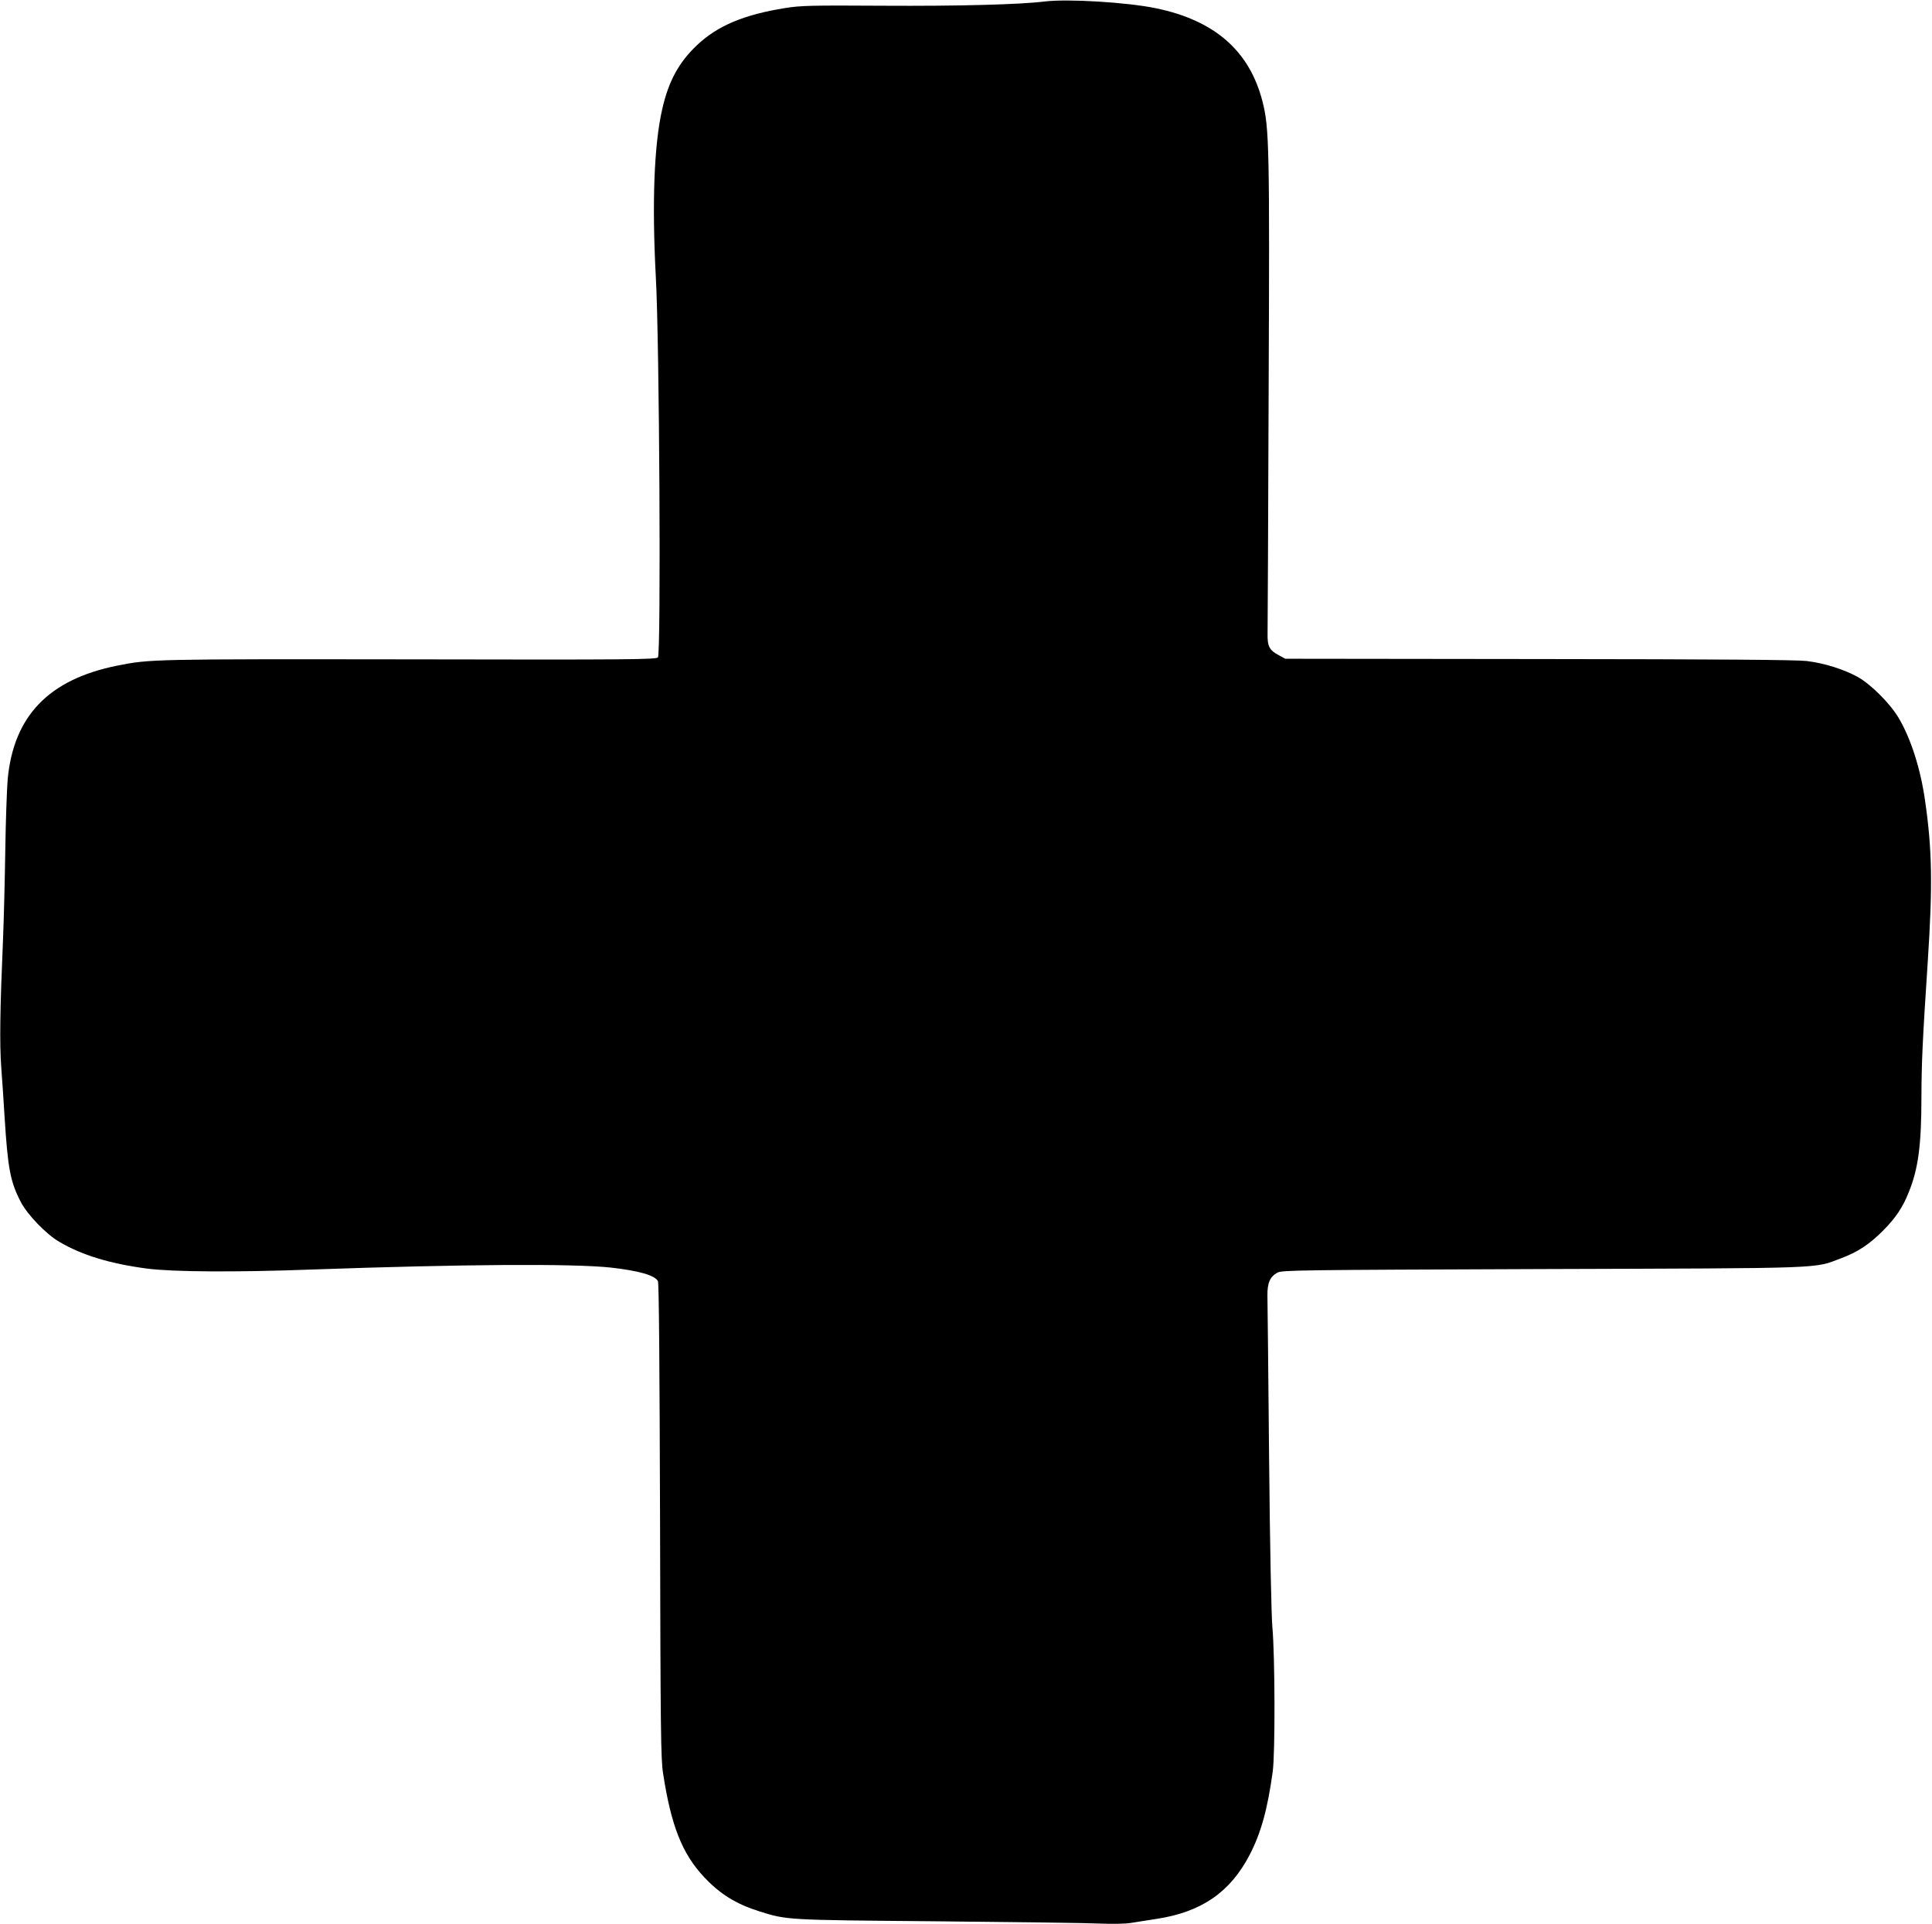
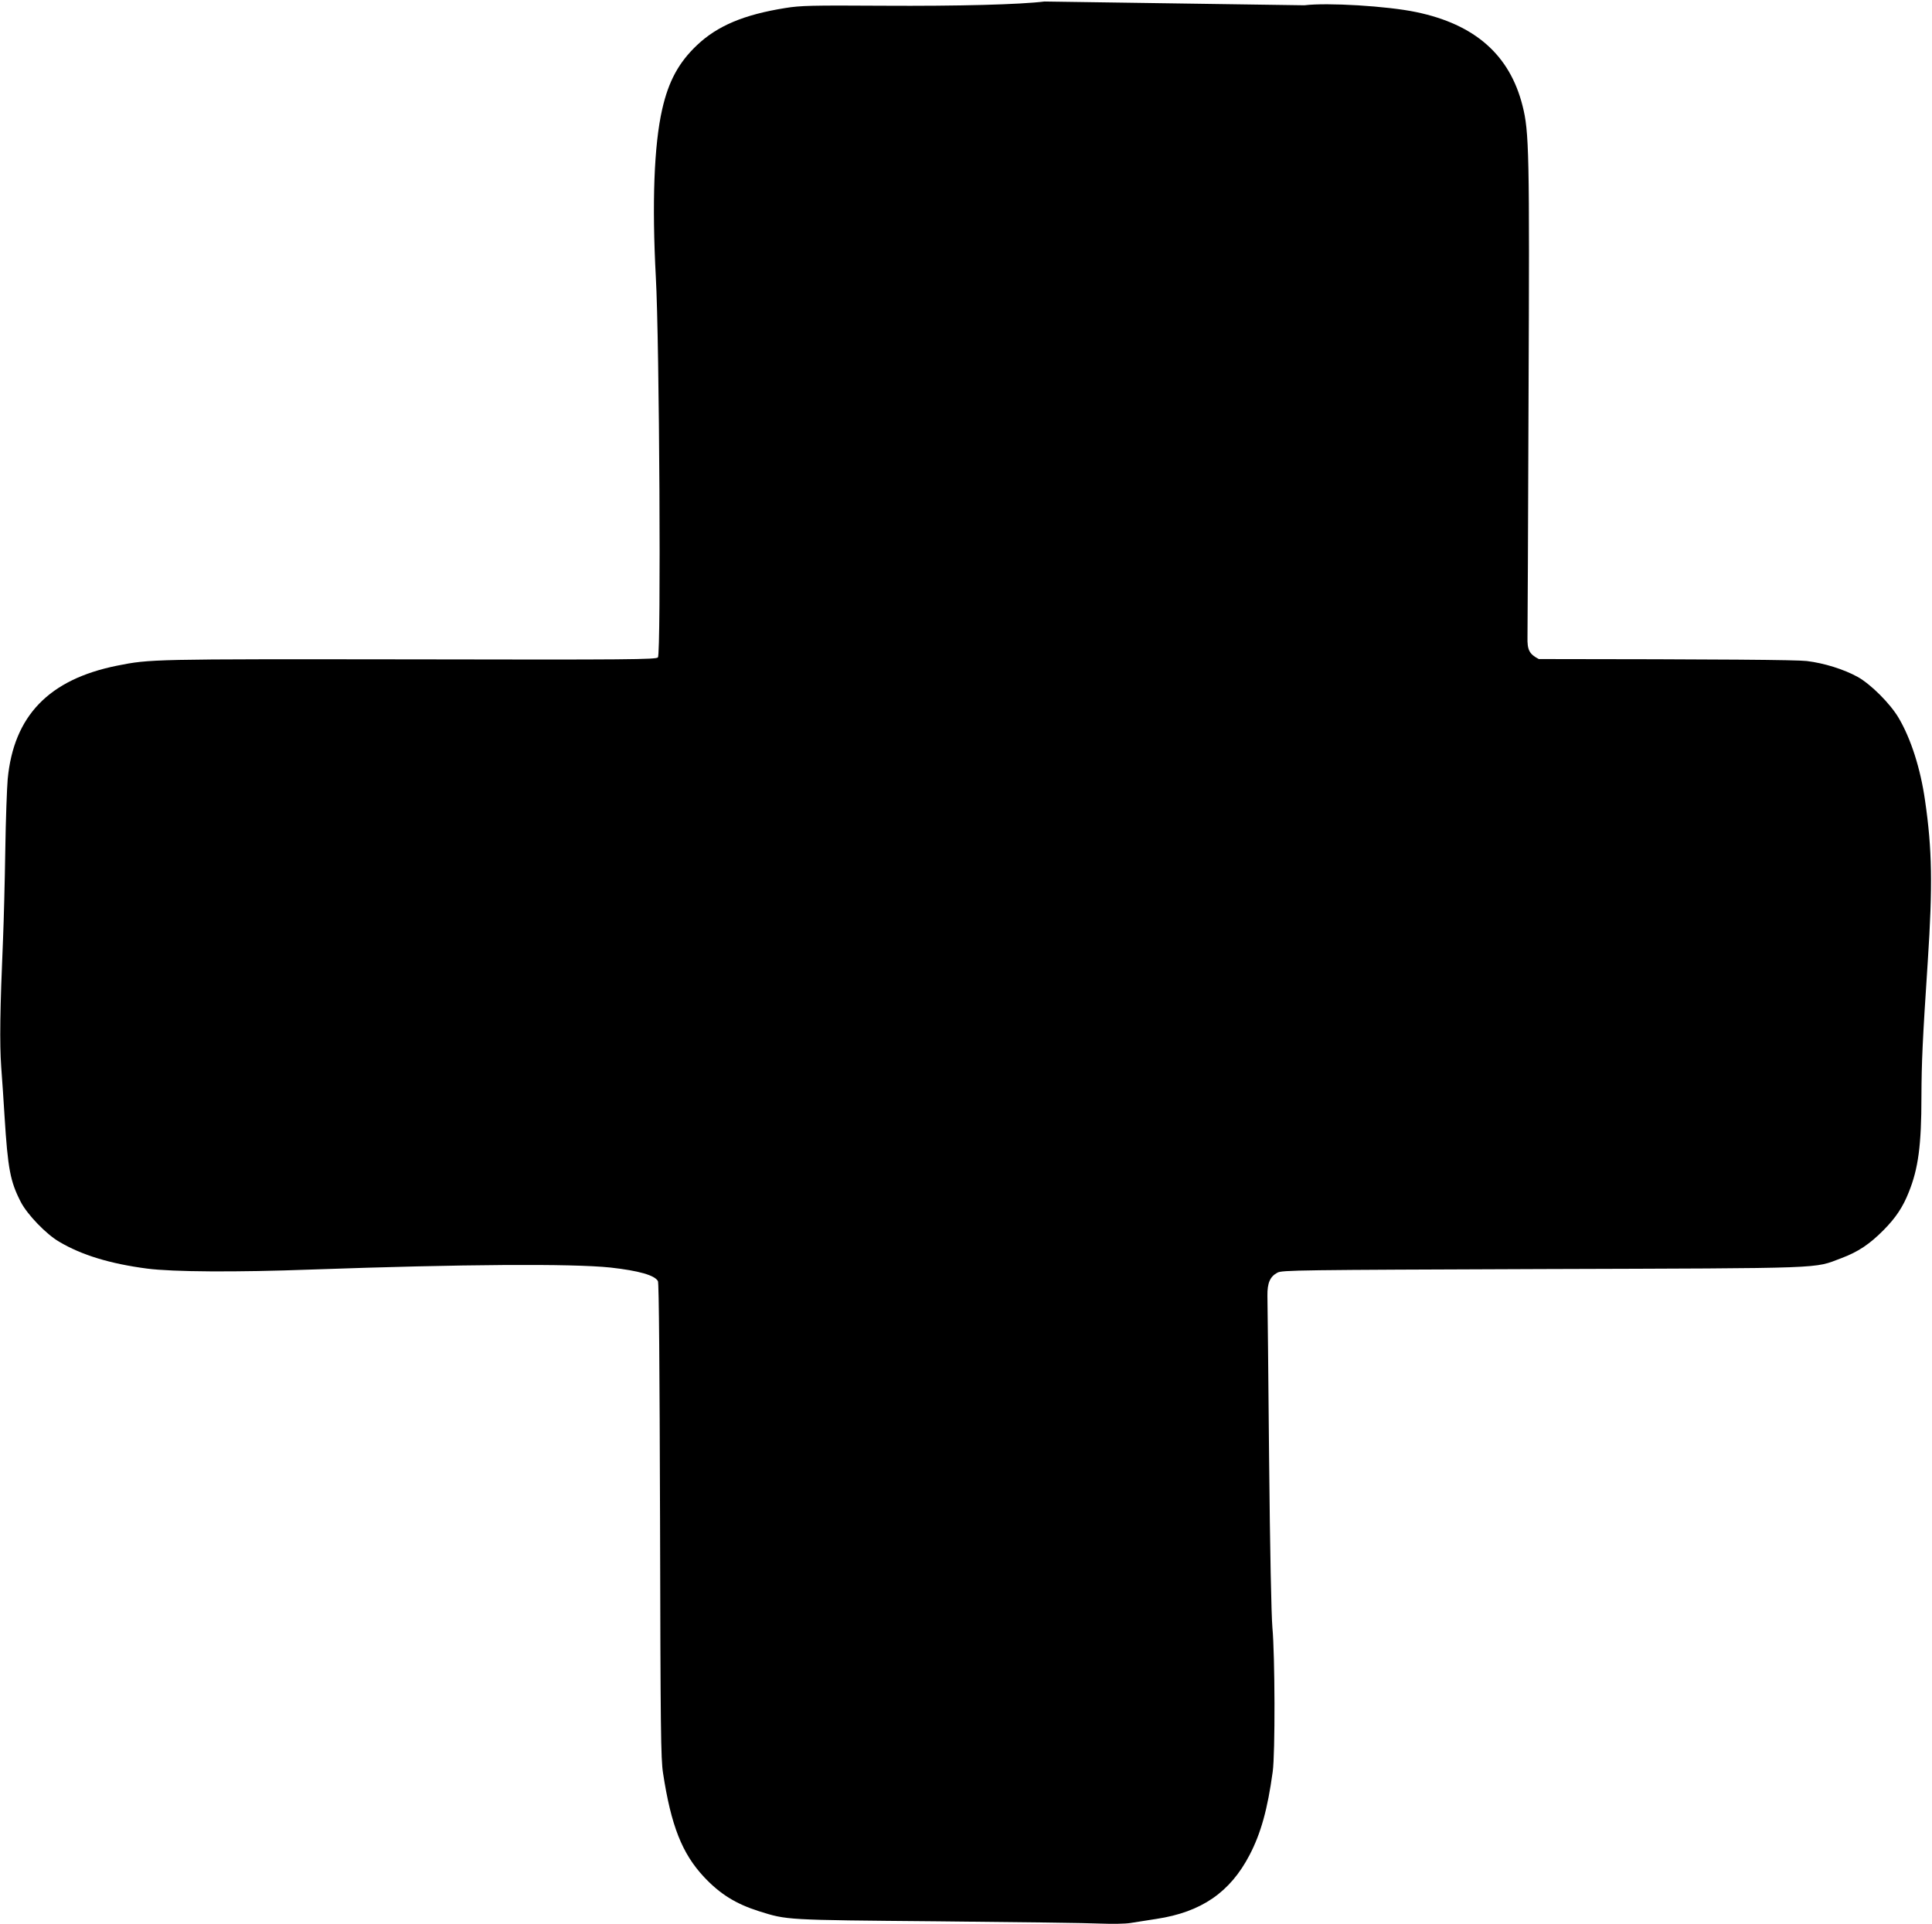
<svg xmlns="http://www.w3.org/2000/svg" version="1.0" width="1280pt" height="1275pt" viewBox="0 0 1280 1275" preserveAspectRatio="xMidYMid meet">
  <g transform="translate(0,1275) scale(0.1,-0.1)" fill="#000000" stroke="none">
-     <path d="M6920 12740 c-162 -20 -569 -31 -1070 -28 -476 3 -547 1 -646 -15 -276 -44 -451 -118 -587 -247 -121 -115 -188 -239 -230 -425 -54 -237 -68 -623 -42 -1110 24 -424 35 -2496 14 -2521 -12 -14 -185 -16 -1643 -13 -1712 2 -1721 2 -1941 -42 -451 -91 -684 -332 -724 -751 -5 -57 -13 -269 -16 -473 -3 -203 -10 -469 -15 -590 -20 -462 -23 -687 -12 -844 7 -86 16 -232 22 -326 22 -352 38 -434 108 -570 43 -83 168 -213 254 -263 150 -89 339 -146 583 -178 171 -22 585 -25 1095 -6 993 35 1717 40 1975 13 187 -21 293 -51 314 -90 7 -12 11 -579 14 -1587 3 -1385 5 -1581 20 -1674 53 -347 126 -532 271 -687 106 -113 210 -178 364 -227 189 -59 167 -58 1187 -67 517 -5 1001 -11 1075 -15 77 -3 163 -2 200 4 36 6 113 18 172 27 297 45 488 176 617 424 75 144 119 303 153 551 17 121 15 771 -2 955 -7 81 -16 506 -22 1130 -5 550 -10 1032 -11 1070 -1 83 17 126 66 152 30 17 133 18 1757 24 1912 6 1792 2 1979 72 112 42 188 93 281 187 79 80 127 151 166 250 63 156 84 310 84 635 1 228 7 366 42 895 33 503 29 742 -18 1065 -30 212 -94 411 -175 548 -56 95 -184 223 -272 272 -91 50 -221 91 -337 105 -68 8 -569 12 -1775 13 l-1680 2 -42 23 c-63 33 -77 60 -75 145 1 40 4 754 7 1587 7 1631 4 1762 -40 1935 -85 336 -315 539 -705 620 -190 40 -589 64 -740 45z" />
+     <path d="M6920 12740 c-162 -20 -569 -31 -1070 -28 -476 3 -547 1 -646 -15 -276 -44 -451 -118 -587 -247 -121 -115 -188 -239 -230 -425 -54 -237 -68 -623 -42 -1110 24 -424 35 -2496 14 -2521 -12 -14 -185 -16 -1643 -13 -1712 2 -1721 2 -1941 -42 -451 -91 -684 -332 -724 -751 -5 -57 -13 -269 -16 -473 -3 -203 -10 -469 -15 -590 -20 -462 -23 -687 -12 -844 7 -86 16 -232 22 -326 22 -352 38 -434 108 -570 43 -83 168 -213 254 -263 150 -89 339 -146 583 -178 171 -22 585 -25 1095 -6 993 35 1717 40 1975 13 187 -21 293 -51 314 -90 7 -12 11 -579 14 -1587 3 -1385 5 -1581 20 -1674 53 -347 126 -532 271 -687 106 -113 210 -178 364 -227 189 -59 167 -58 1187 -67 517 -5 1001 -11 1075 -15 77 -3 163 -2 200 4 36 6 113 18 172 27 297 45 488 176 617 424 75 144 119 303 153 551 17 121 15 771 -2 955 -7 81 -16 506 -22 1130 -5 550 -10 1032 -11 1070 -1 83 17 126 66 152 30 17 133 18 1757 24 1912 6 1792 2 1979 72 112 42 188 93 281 187 79 80 127 151 166 250 63 156 84 310 84 635 1 228 7 366 42 895 33 503 29 742 -18 1065 -30 212 -94 411 -175 548 -56 95 -184 223 -272 272 -91 50 -221 91 -337 105 -68 8 -569 12 -1775 13 c-63 33 -77 60 -75 145 1 40 4 754 7 1587 7 1631 4 1762 -40 1935 -85 336 -315 539 -705 620 -190 40 -589 64 -740 45z" />
  </g>
</svg>